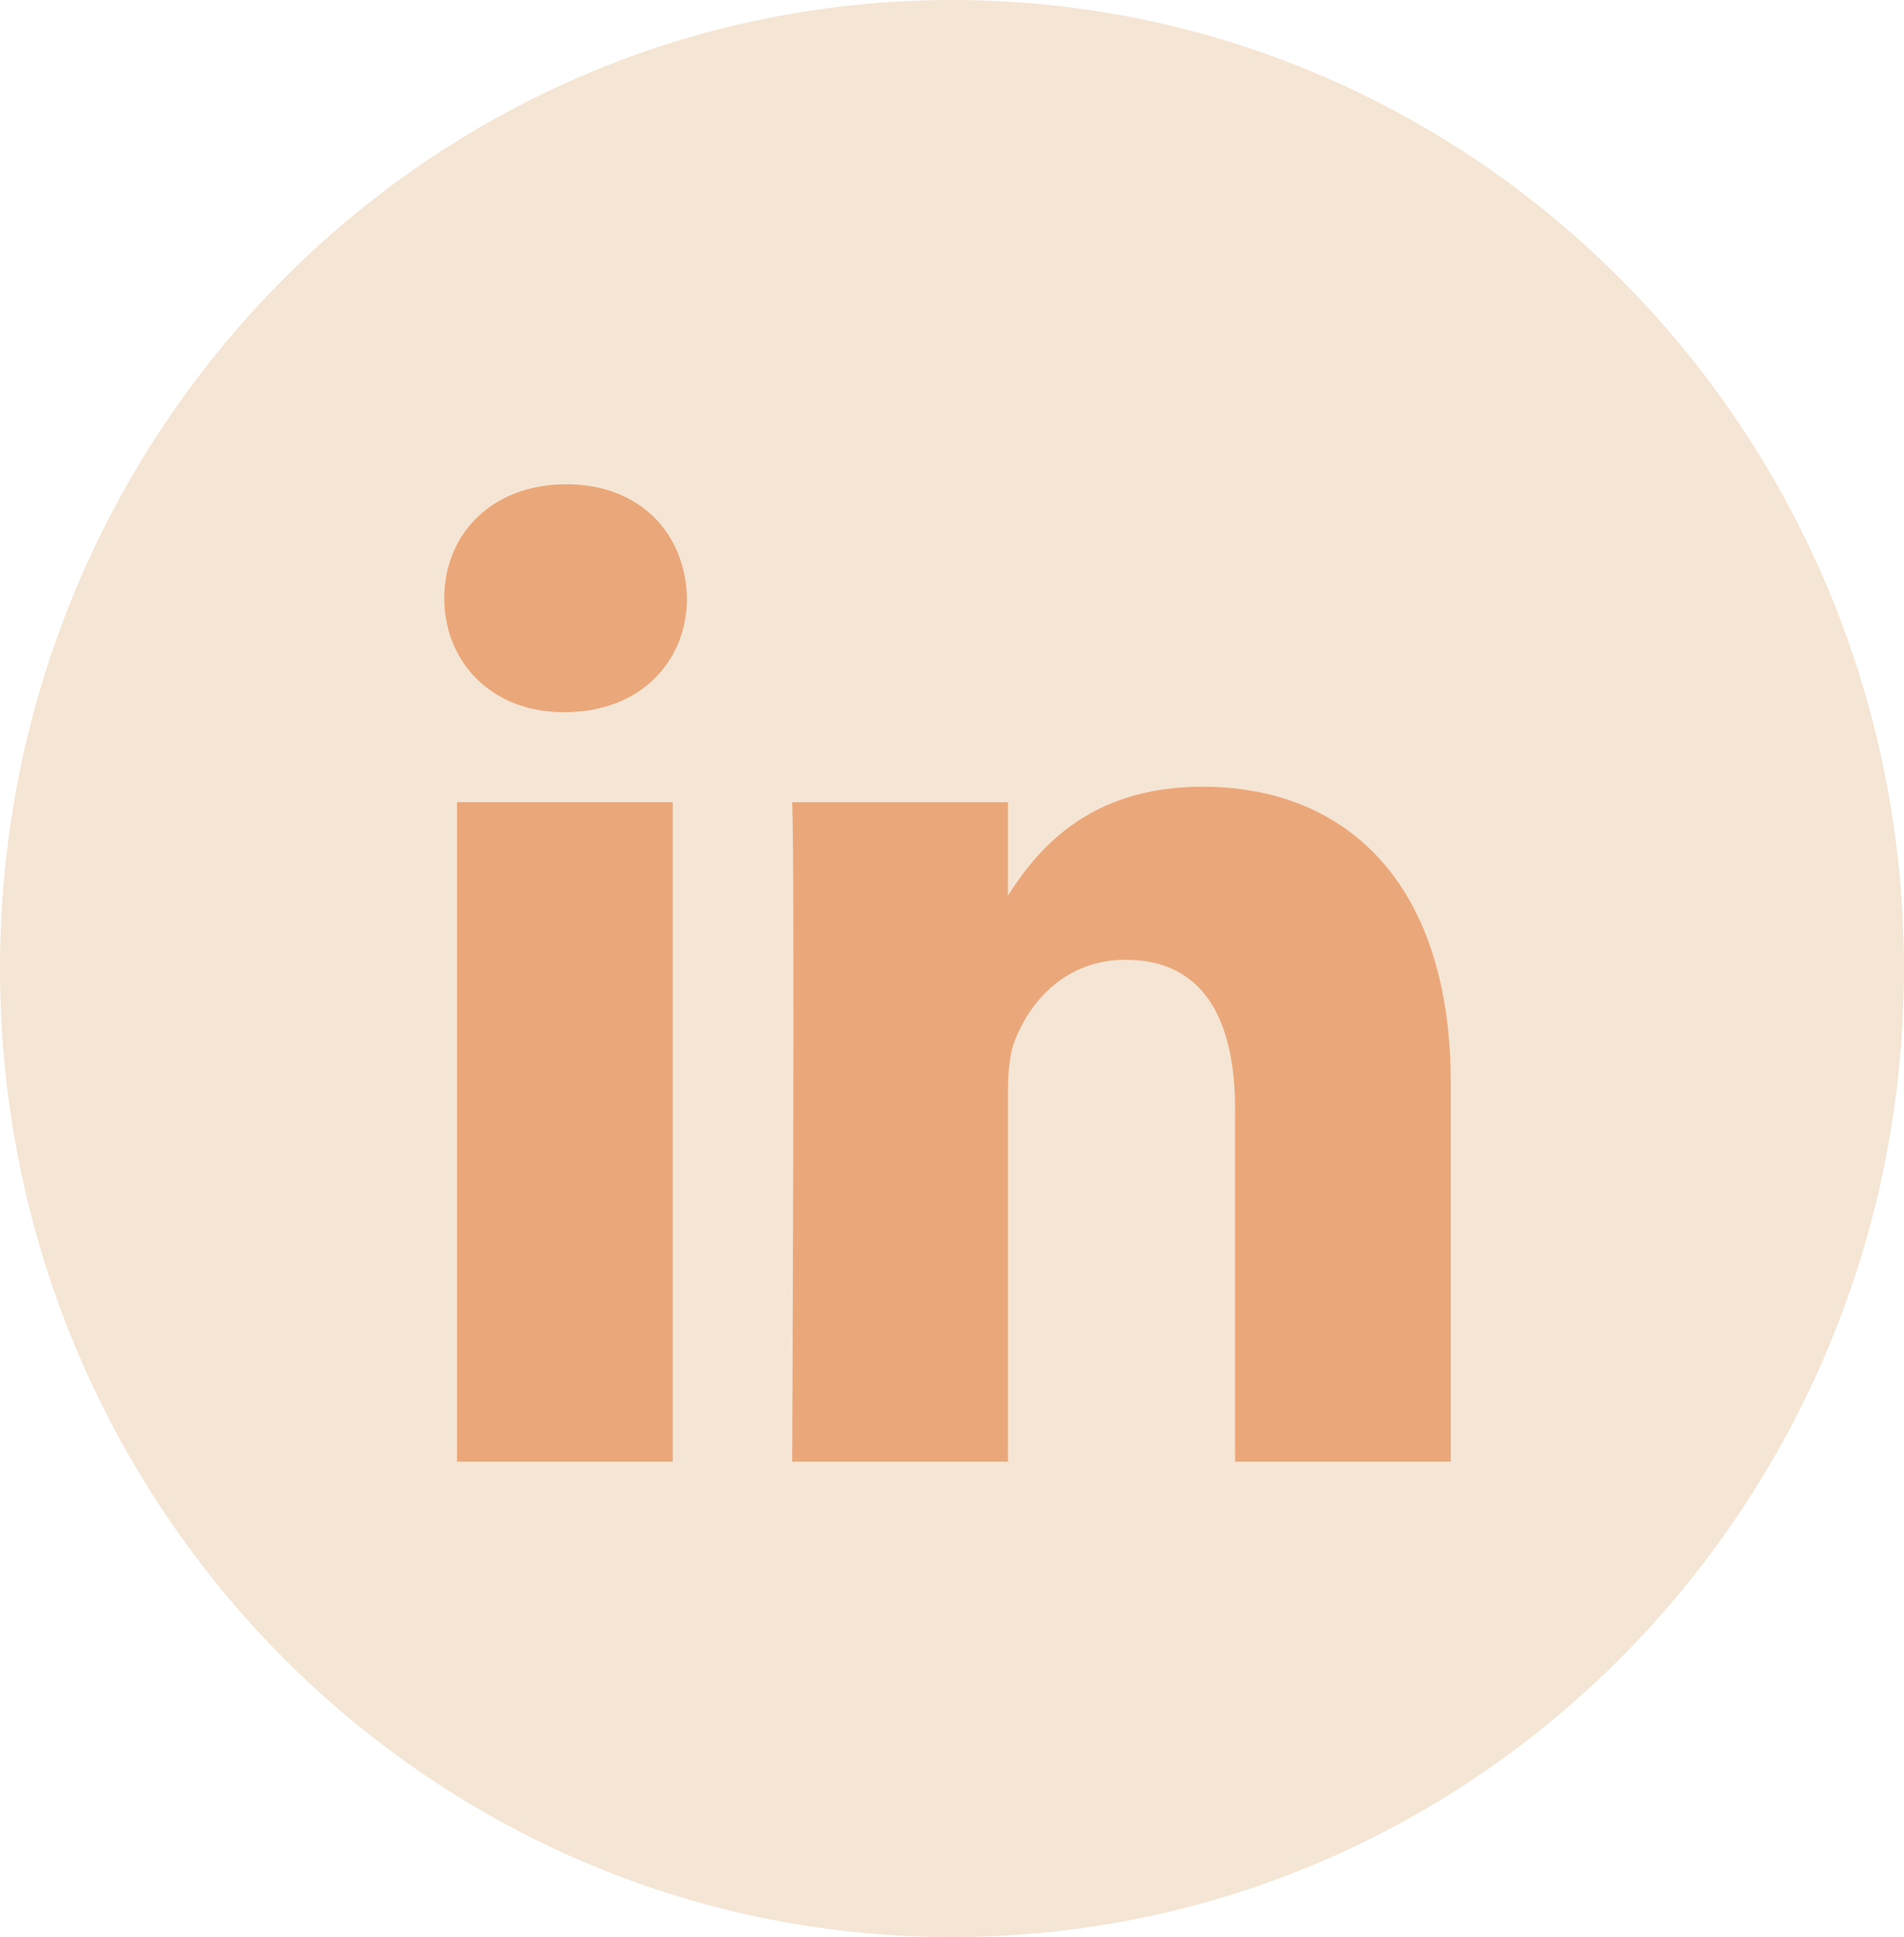
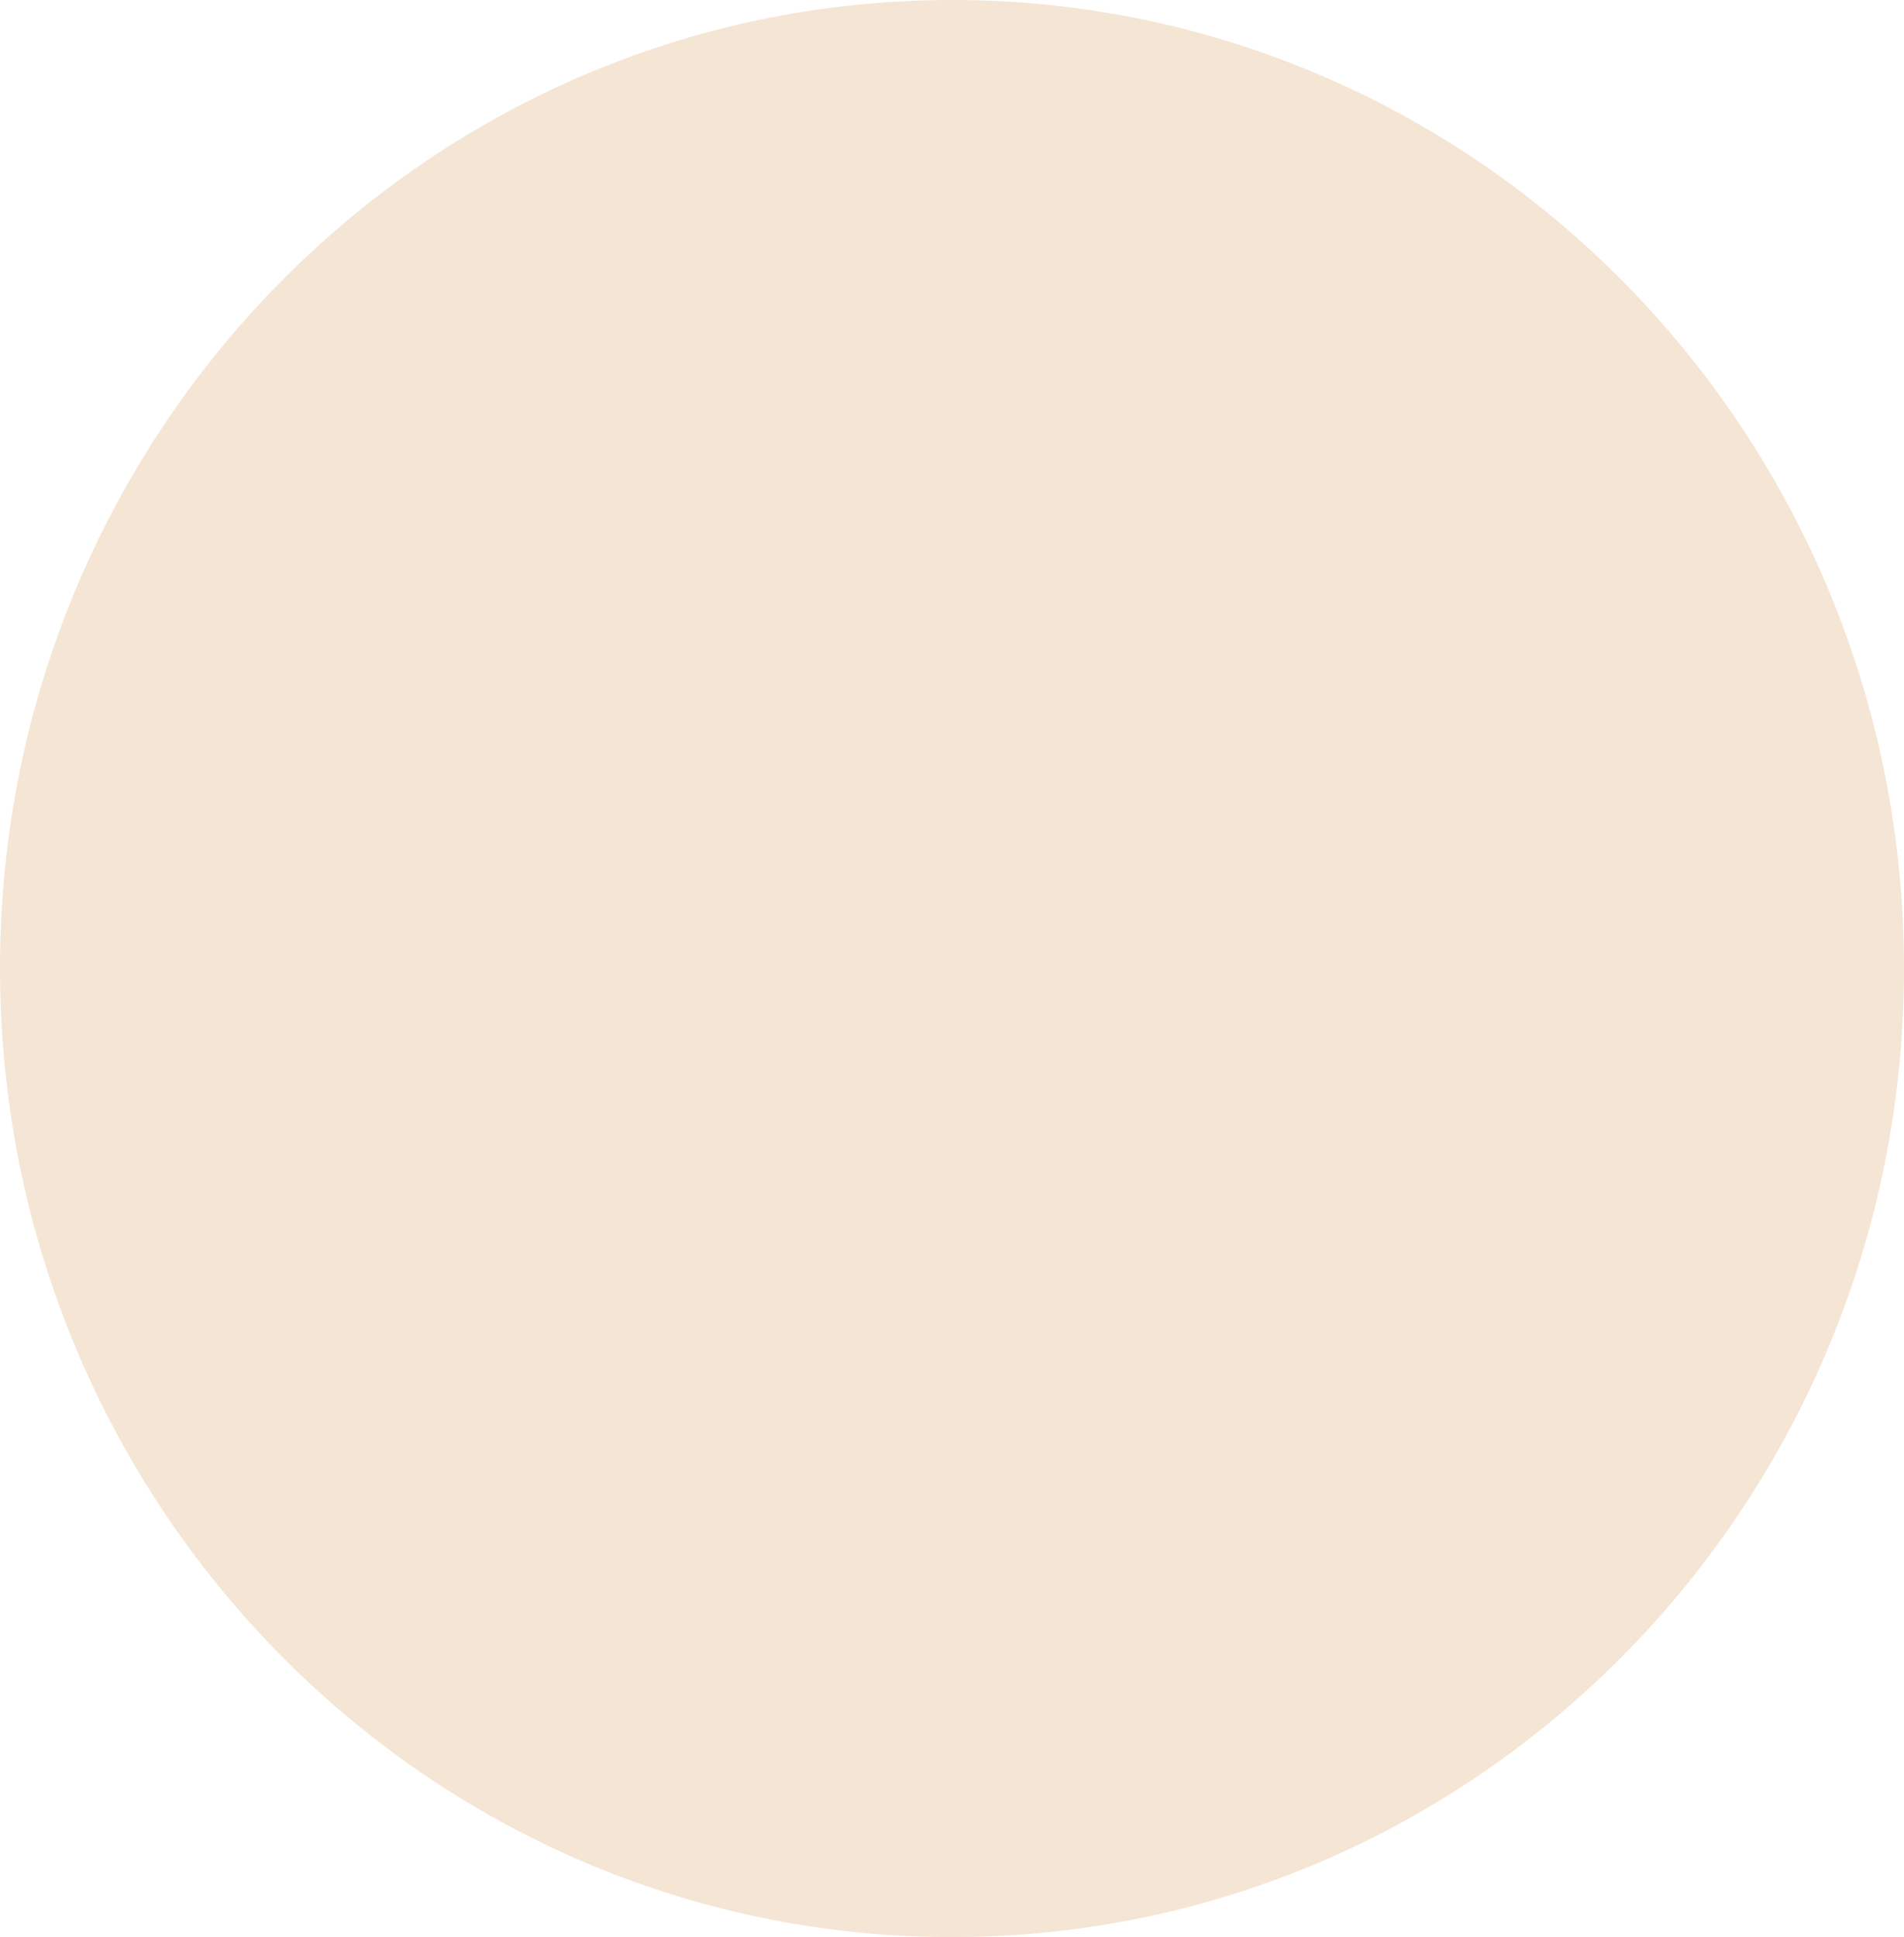
<svg xmlns="http://www.w3.org/2000/svg" width="58" height="59" viewBox="0 0 58 59">
  <g fill="none" fill-rule="evenodd">
    <path fill="#F5E5D4" d="M0 29.5C0 13.208 12.984 0 29 0s29 13.208 29 29.5S45.016 59 29 59 0 45.792 0 29.5z" />
-     <path fill="#EAA87A" d="M20.494 24.433V44.52h-6.572V24.433h6.572zm.433-6.213c0 1.928-1.427 3.472-3.719 3.472h-.042c-2.206 0-3.633-1.544-3.633-3.472 0-1.97 1.47-3.47 3.718-3.47 2.249 0 3.633 1.5 3.676 3.47zm23.268 14.783V44.52h-6.572V33.773c0-2.699-.95-4.54-3.33-4.54-1.816 0-2.897 1.241-3.372 2.44-.174.43-.216 1.029-.216 1.63V44.52h-6.573s.086-18.201 0-20.086h6.573v2.845c.872-1.368 2.434-3.317 5.923-3.317 4.325 0 7.567 2.871 7.567 9.04z" />
  </g>
</svg>